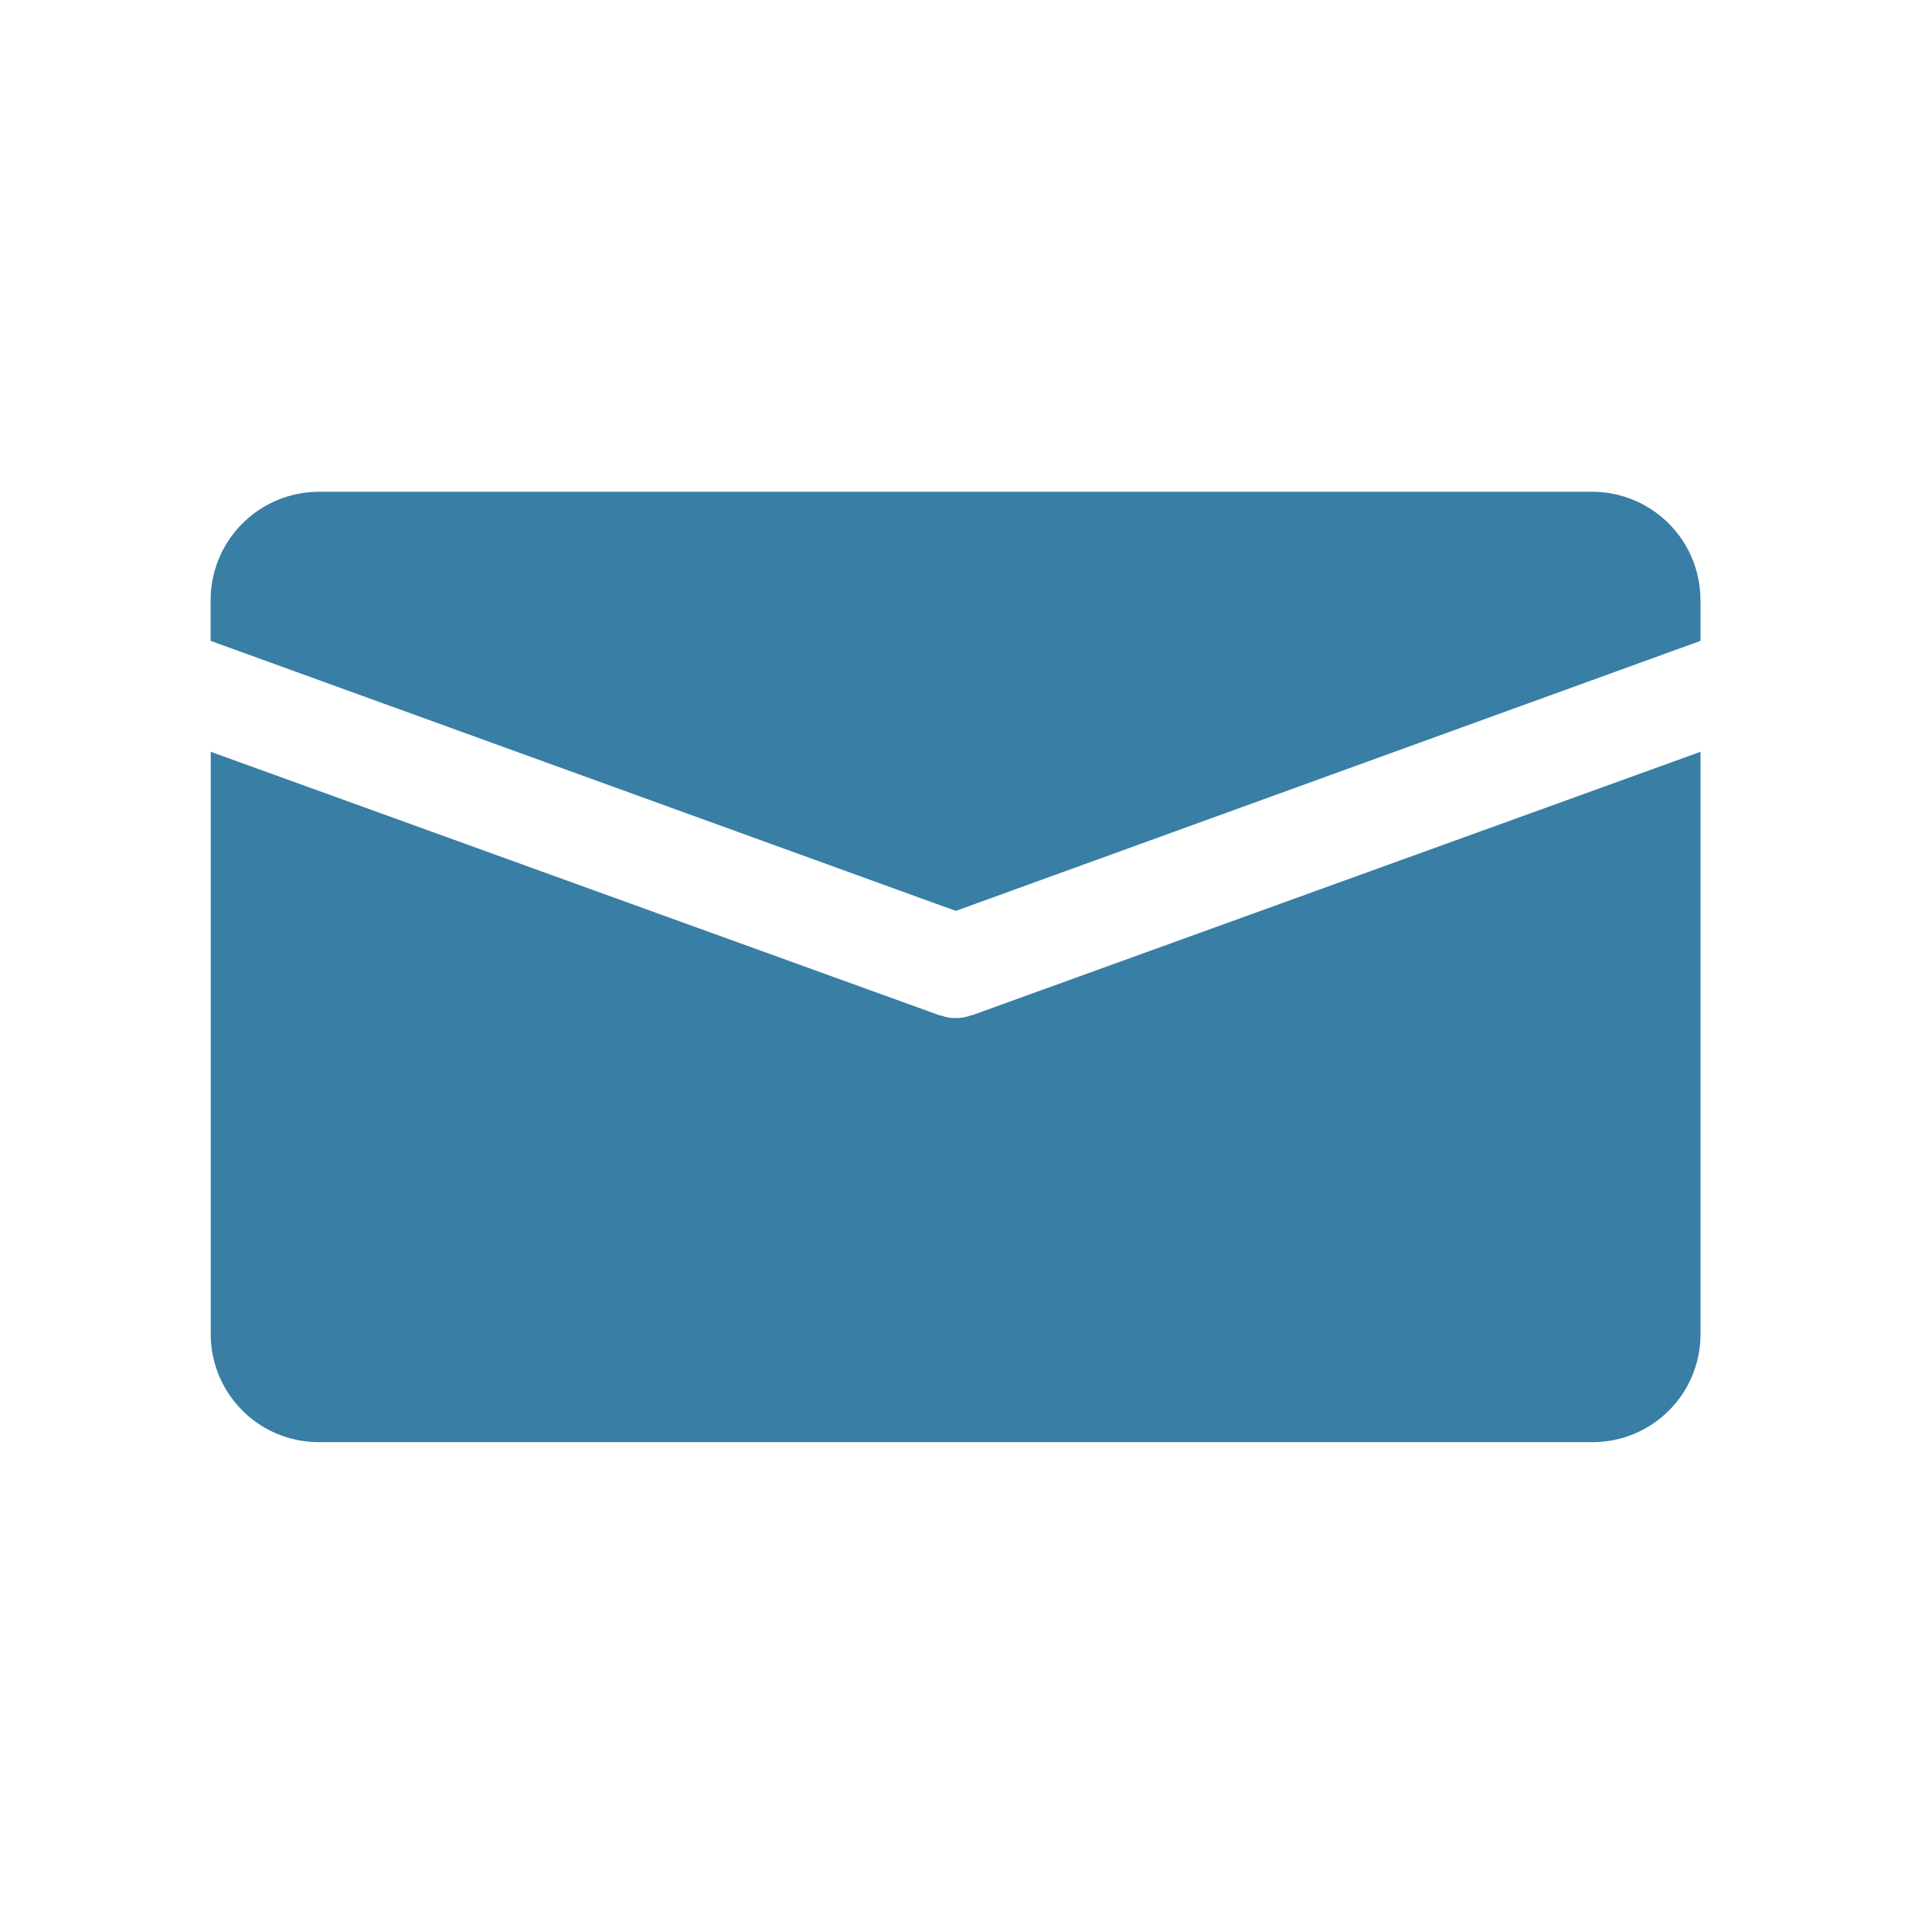
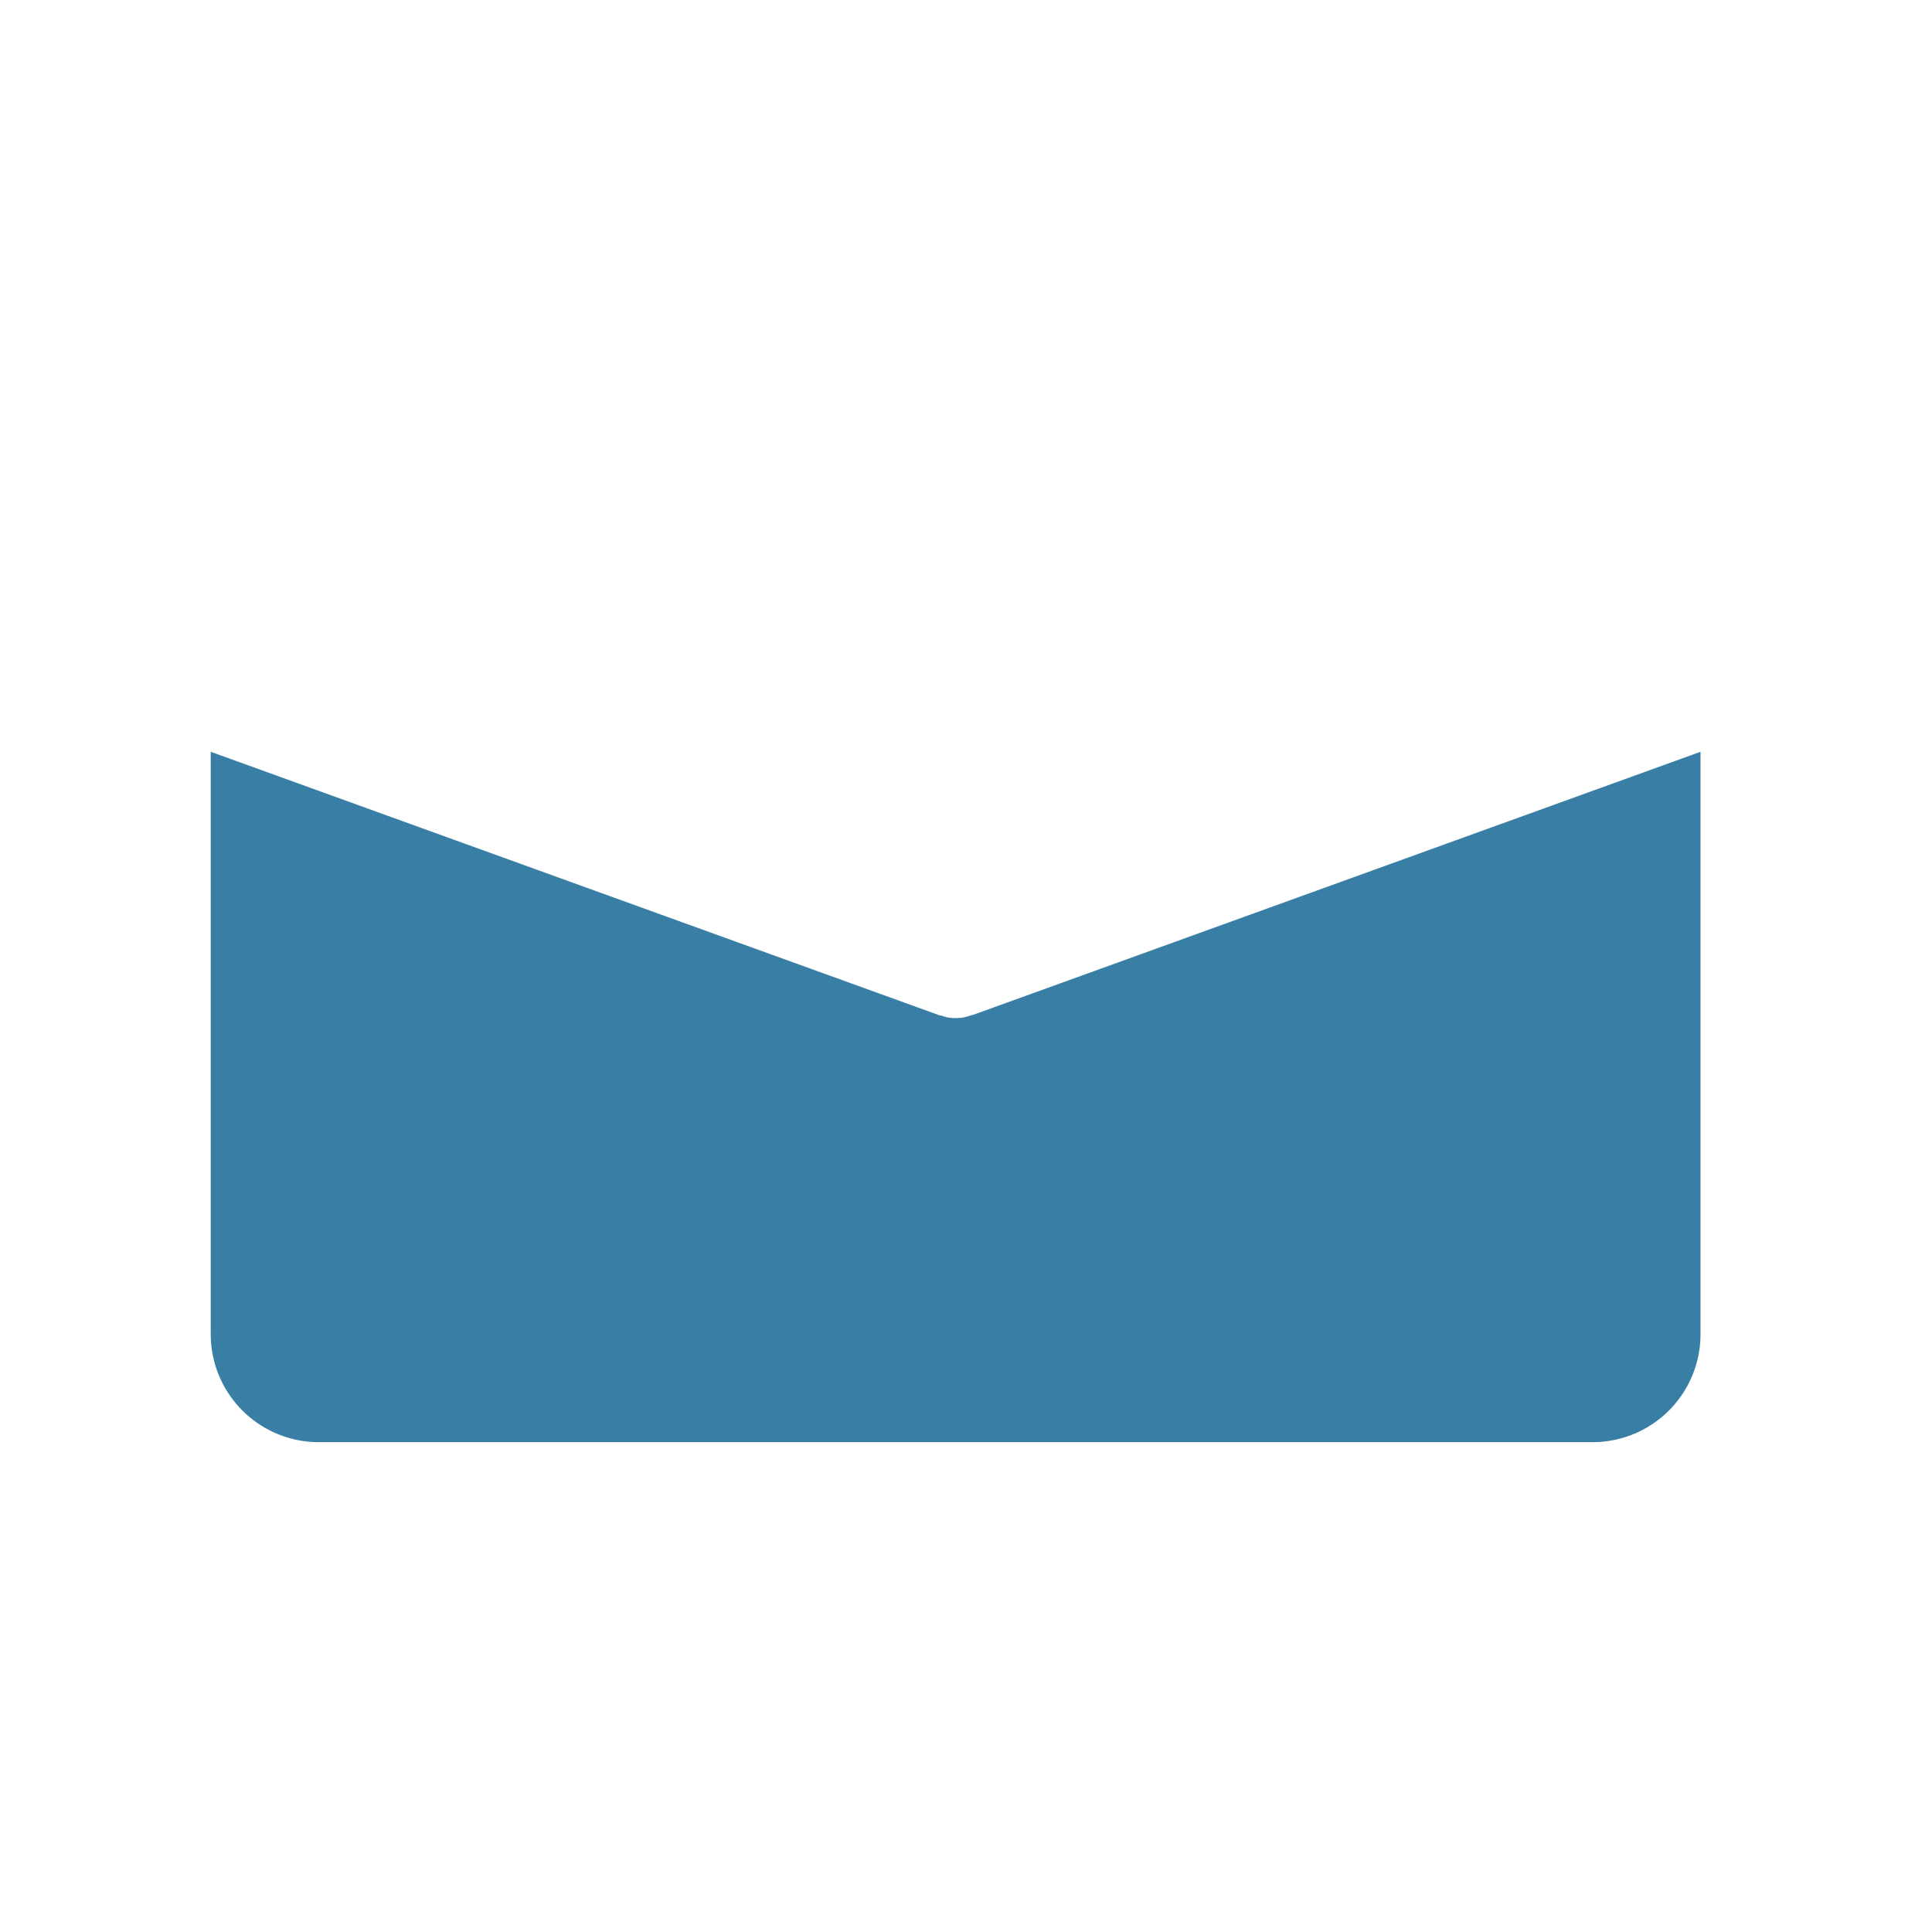
<svg xmlns="http://www.w3.org/2000/svg" width="55" height="55" viewBox="0 0 55 55">
  <defs>
    <clipPath id="clip-path">
      <rect id="Rectangle_21804" data-name="Rectangle 21804" width="55" height="55" transform="translate(1201 677)" fill="none" stroke="#707070" stroke-width="1" />
    </clipPath>
  </defs>
  <g id="Mask_Group_3" data-name="Mask Group 3" transform="translate(-1201 -677)" clip-path="url(#clip-path)">
    <g id="Group_6012" data-name="Group 6012" transform="translate(1207 691)">
-       <path id="Path_10929" data-name="Path 10929" d="M1187.9,382.637v1.172l-21.2,7.687-21.214-7.687v-1.172a3.087,3.087,0,0,1,3.089-3.072h36.252a3.084,3.084,0,0,1,3.071,3.072" transform="translate(-1145.49 -379.565)" fill="#387ea5" />
      <path id="Path_10930" data-name="Path 10930" d="M1167.184,395.192,1187.9,387.7v16.581a3.072,3.072,0,0,1-3.071,3.072h-36.252a3.076,3.076,0,0,1-3.088-3.072V387.7l20.717,7.491a.156.156,0,0,0,.088.018.969.969,0,0,0,.391.071h.017a1.115,1.115,0,0,0,.409-.071c.017,0,.053-.018.071-.018" transform="translate(-1145.49 -380.298)" fill="#387ea5" />
    </g>
  </g>
</svg>